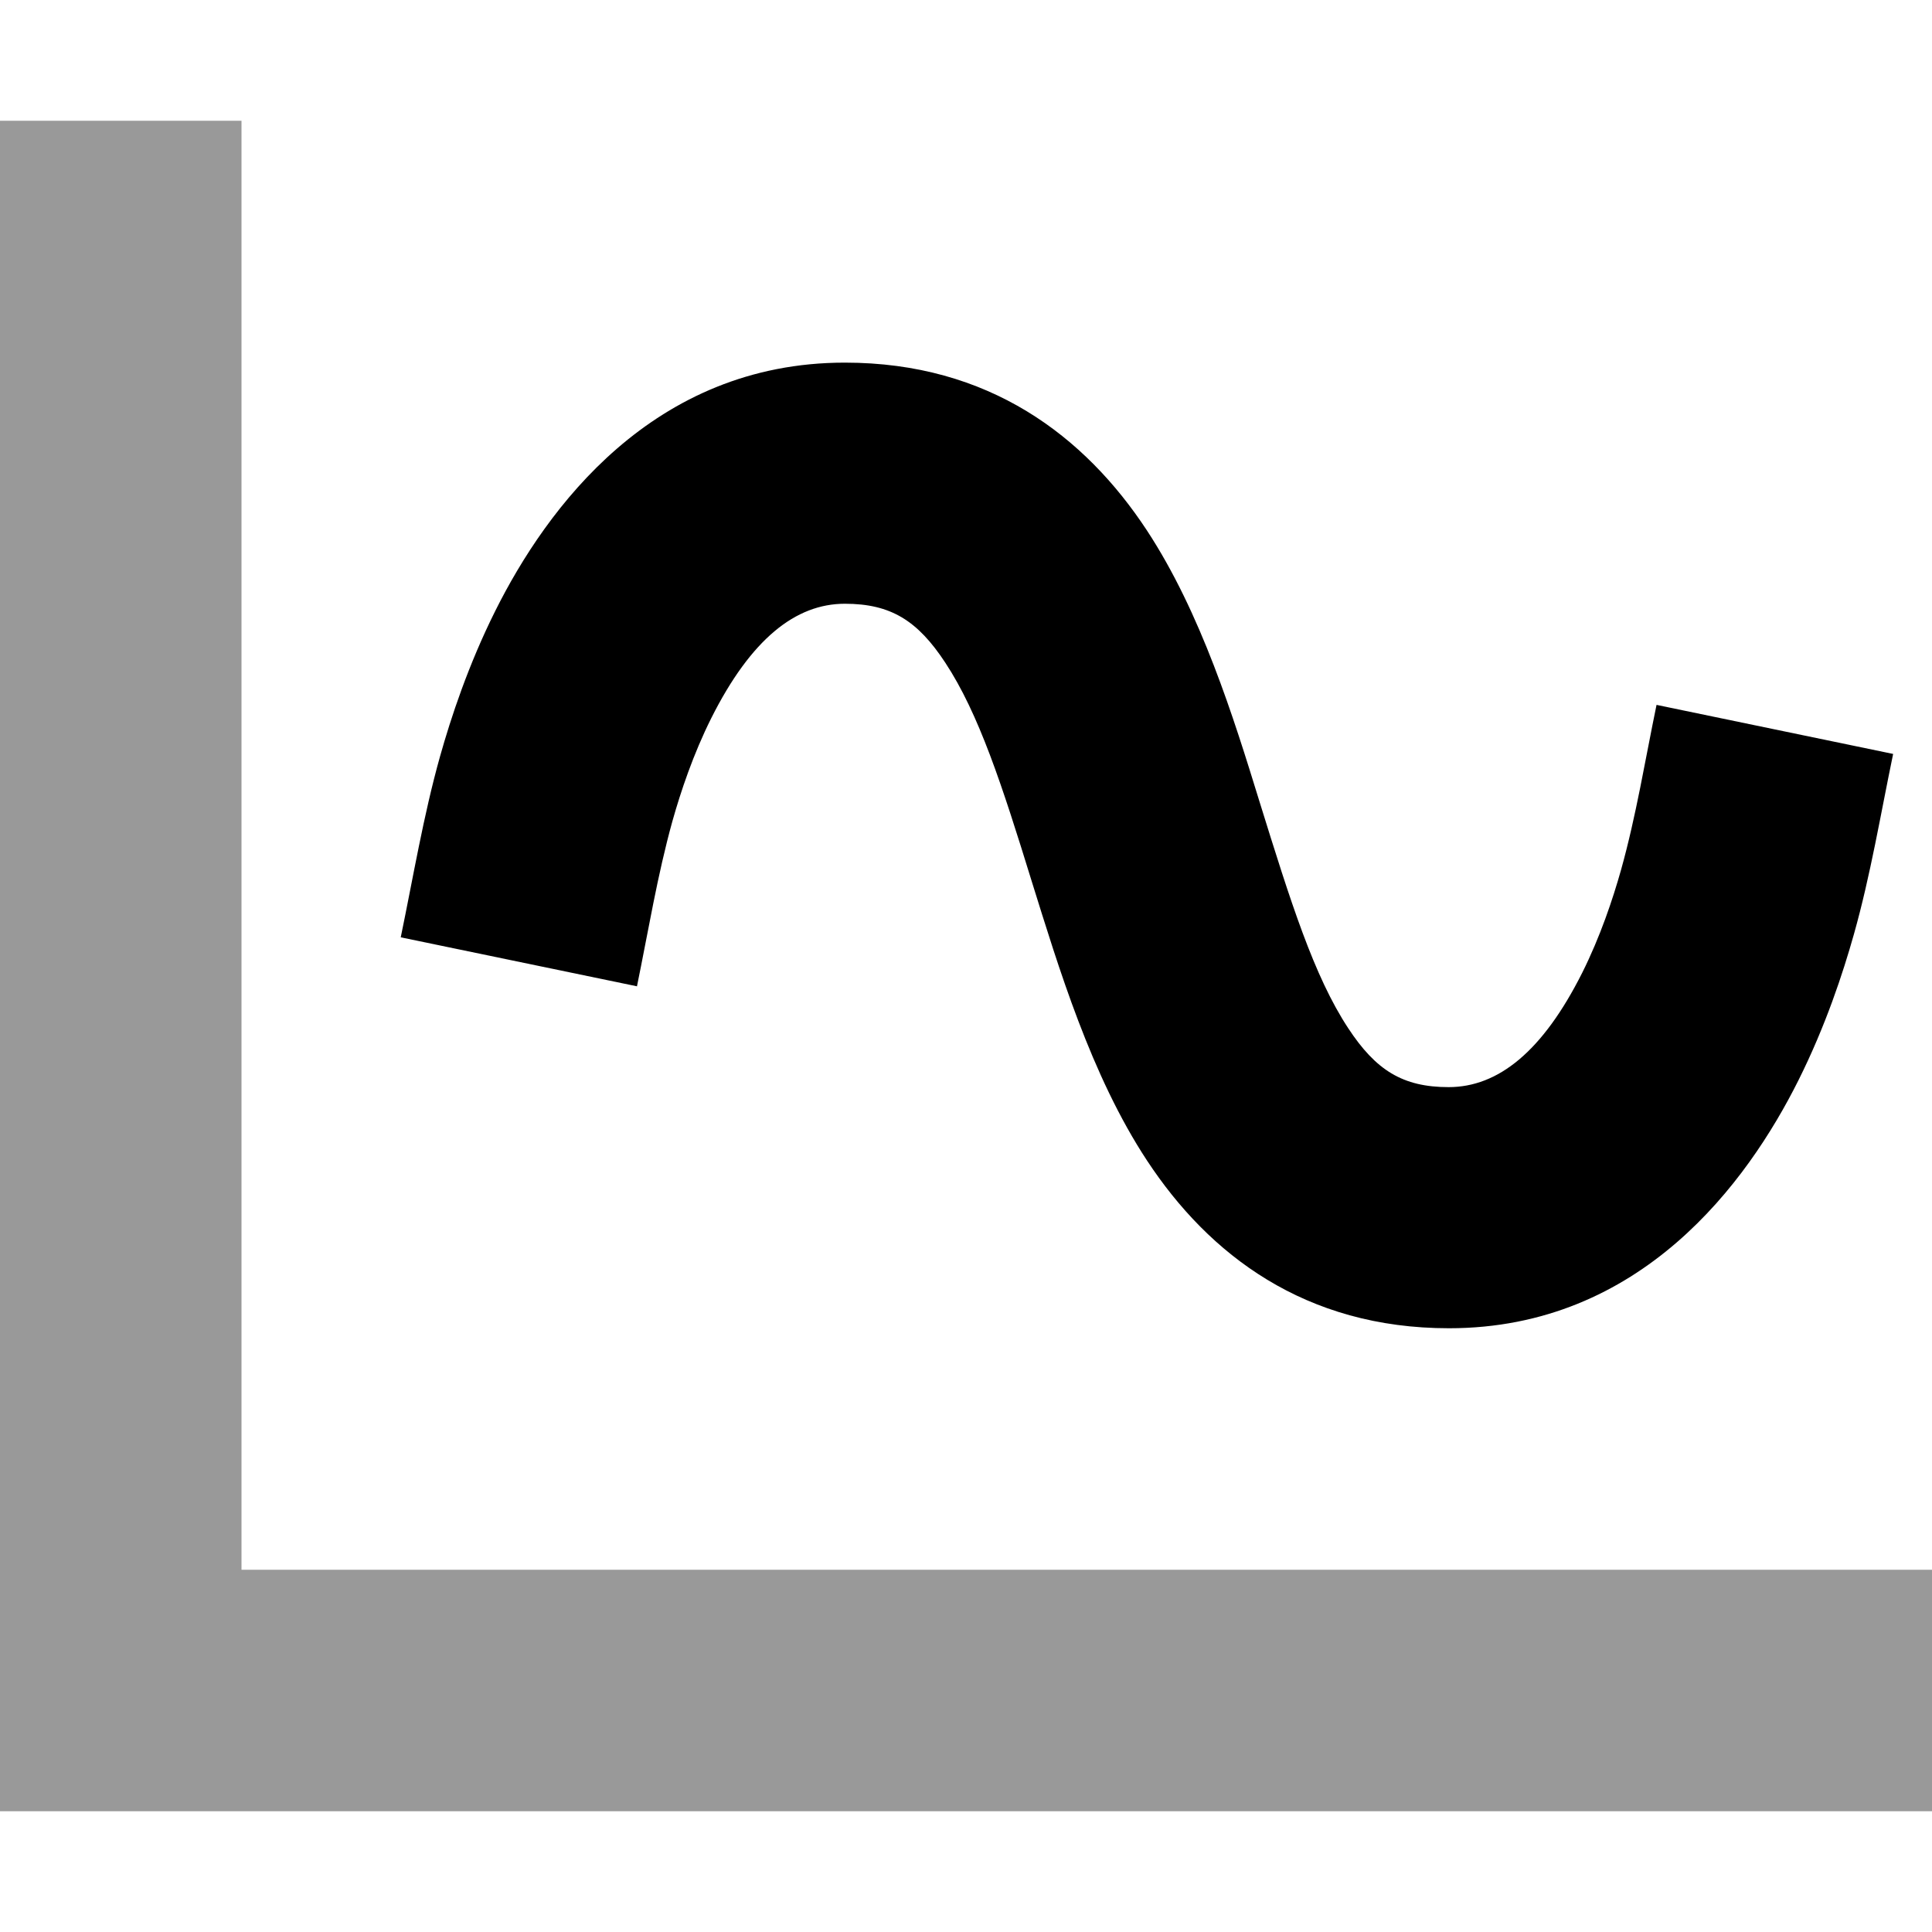
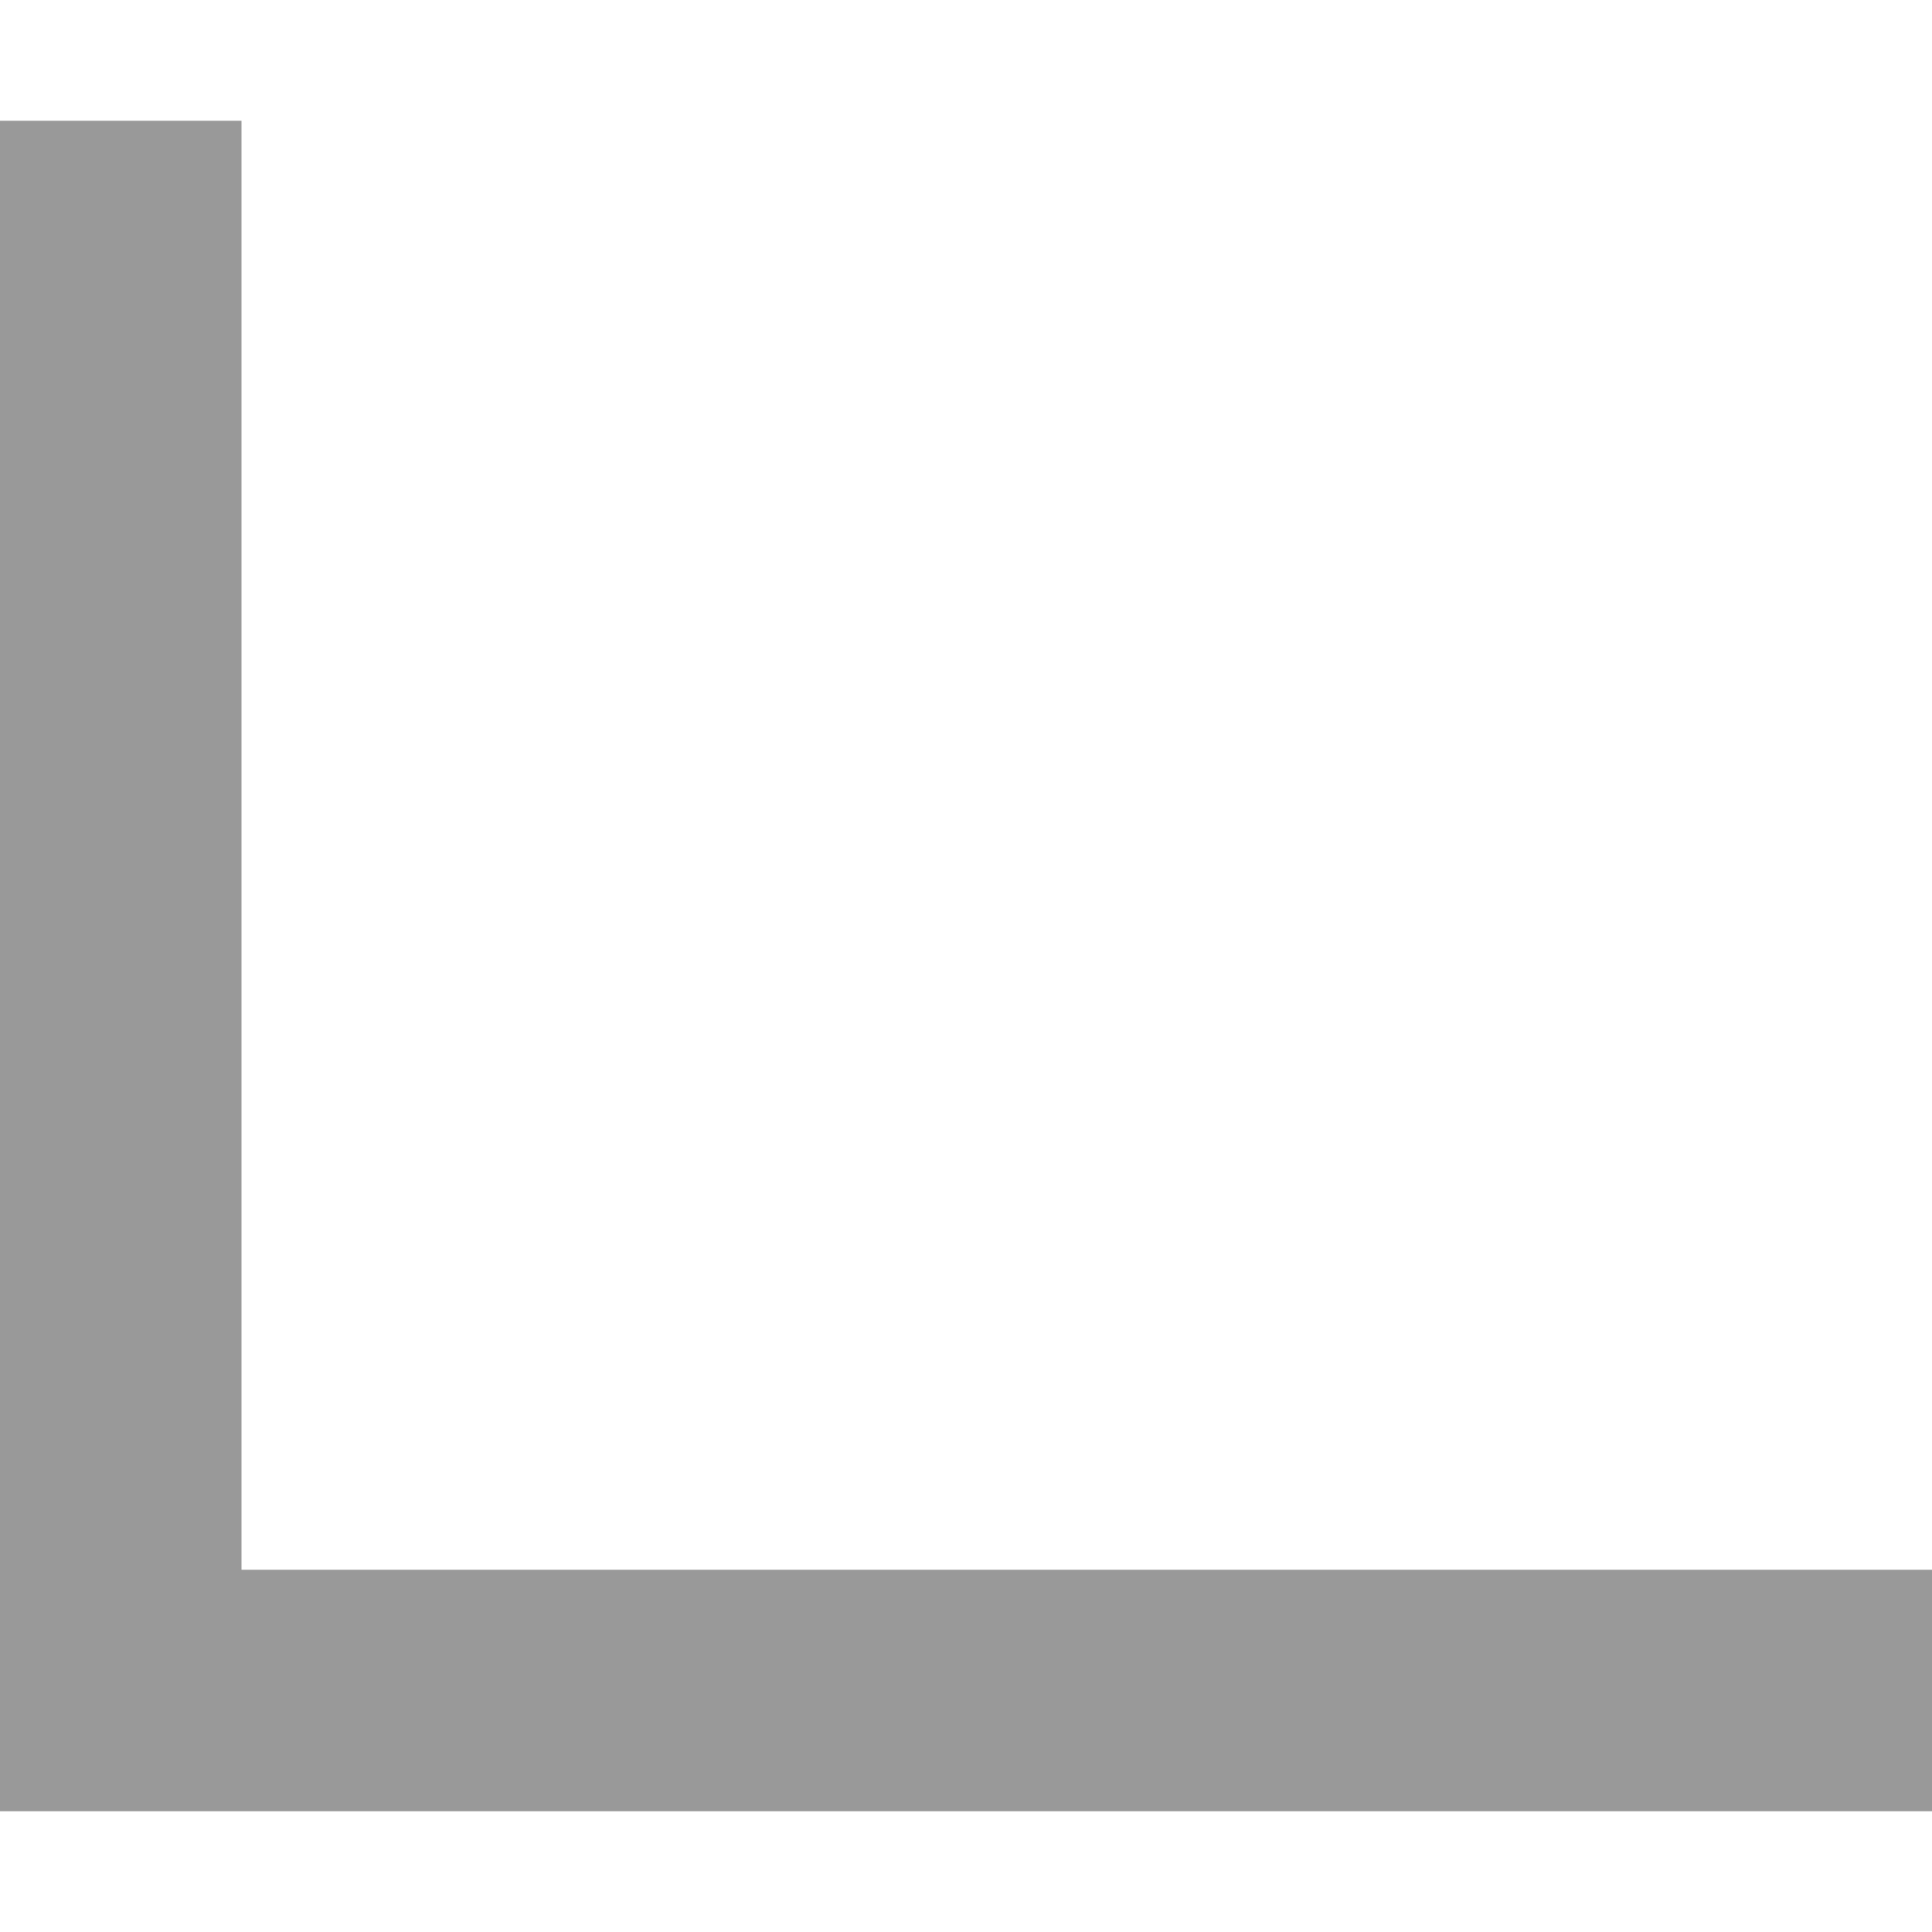
<svg xmlns="http://www.w3.org/2000/svg" viewBox="0 0 512 512">
  <path style="fill:currentColor;opacity:.4" d="M0 32l0 448 512 0 0-64-448 0 0-384-64 0z" />
-   <path style="fill:currentColor;opacity:1" d="M168.9 261.4l-62.7-13c3.3-15.9 6-32.2 10.4-47.9 2.9-10.3 7.5-24.3 14.7-38.7 13.5-27 41.7-65.7 92.6-65.7 38.2 0 63.6 19.5 80 44.4 14.4 21.9 23 49.6 29.9 72 8.2 26.4 14.4 46.2 23.5 60 7.3 11.1 14.4 15.6 26.6 15.6 13.1 0 24.9-9.4 35.4-30.3 4.8-9.6 8.1-19.5 10.3-27.3 4-14.3 6.4-29.2 9.4-43.7l62.7 13c-3.3 15.9-6 32.2-10.4 47.8-2.9 10.3-7.5 24.3-14.7 38.7-13.5 27-41.7 65.7-92.6 65.7-38.2 0-63.6-19.5-80-44.4-14.9-22.6-23.5-51.4-30.6-74.1-7.8-25.3-14-44.4-22.9-57.9-7.3-11.1-14.4-15.6-26.6-15.6-13.1 0-24.9 9.4-35.4 30.3-4.8 9.6-8.1 19.5-10.3 27.3-4 14.4-6.4 29.2-9.4 43.8z" />
</svg>